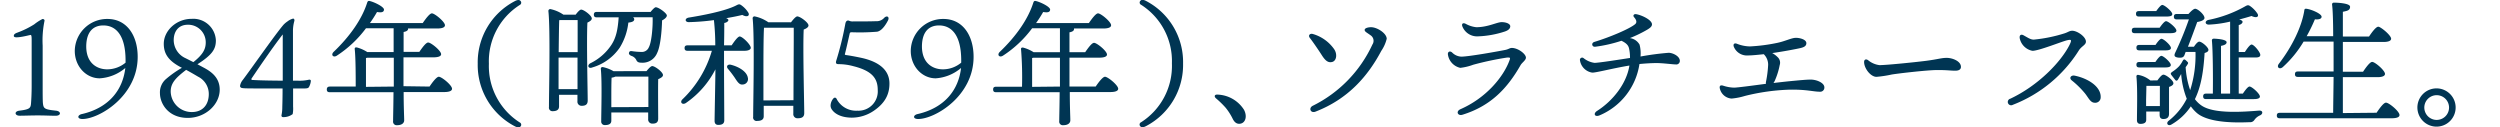
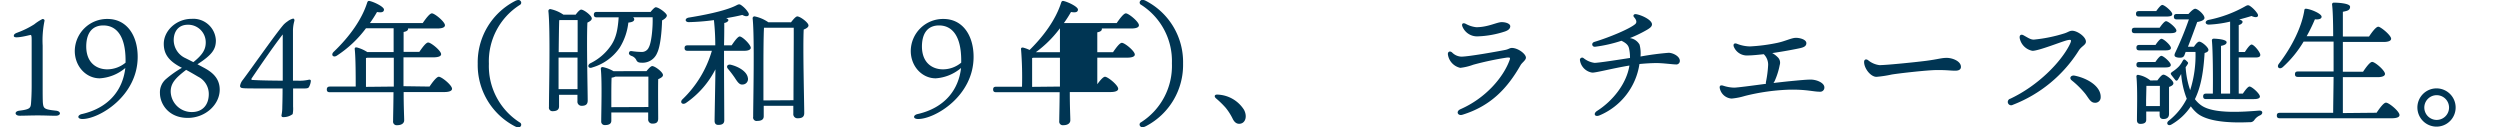
<svg xmlns="http://www.w3.org/2000/svg" id="レイヤー_1" data-name="レイヤー 1" preserveAspectRatio="none" viewBox="0 0 606.47 30.86">
  <defs>
    <style>.cls-1{fill:#003553;}</style>
  </defs>
  <path class="cls-1" d="M13.58,26.85c1.29.13,1.29,1.23-.07,1.23S11,28,9.21,28s-3.21.07-4.44.07-1.39-1.1,0-1.23c2.41-.3,2.65-.63,2.75-1.69.06-.82.16-2.18.16-4.37v-11c0-1.13-.07-1.36-.36-1.29-.57.13-1.66.4-2.49.5s-1.48.13-1.48-.3.46-.63.92-.8A21.22,21.22,0,0,0,8.31,5.9a11,11,0,0,1,2-1.29c.37,0,.57.23.47.53a23.42,23.42,0,0,0-.43,5.92v9.73c0,1.73,0,3.58.06,4.24C10.56,26.35,10.79,26.55,13.58,26.85Z" />
  <path class="cls-1" d="M33.4,13.78C33.4,23.34,24,28.87,20,28.87c-1.38,0-1.25-1-.06-1.22,6.55-1.53,9.86-5.9,10.46-11.16A10.57,10.57,0,0,1,24.2,19c-3.34,0-6.06-2.91-6.06-6.65a7.84,7.84,0,0,1,8-7.75C30.85,4.64,33.4,8.71,33.4,13.78Zm-2.94.89c0-6.29-2.45-8.5-5.4-8.5-2.28,0-4.1,1.35-4.14,5.06,0,4.14,2.65,5.59,5.1,5.59a7,7,0,0,0,4.44-1.62Z" />
  <path class="cls-1" d="M49.39,16.39c1.89,1,3.91,2.45,3.91,5.36,0,3.61-3.45,6.85-7.75,6.85-4.76,0-6.75-3.5-6.75-6a4.24,4.24,0,0,1,1.52-3.47,25.06,25.06,0,0,1,3.81-2.68c-3.21-1.62-4.4-3.34-4.4-5.83,0-3.14,3-6.05,6.78-6.05a5.48,5.48,0,0,1,5.86,5.23c0,2.11-.86,3.47-4.47,5.79Zm1.26,6.42a4.68,4.68,0,0,0-2.58-4.2c-.9-.53-1.92-1.13-2.92-1.66-2.38,1.83-3.74,3.12-3.74,5.23a5.09,5.09,0,0,0,5.2,5C49.22,27.15,50.65,25.36,50.65,22.81Zm-3.74-7.74c2.15-1.72,3-3,3-4.77A4.26,4.26,0,0,0,45.58,6c-2.41,0-3.44,1.78-3.44,3.74A4.84,4.84,0,0,0,45,14.11Z" />
  <path class="cls-1" d="M72.23,19.57a9.83,9.83,0,0,0,2.68-.23c.3-.07.5.06.5.3a3.78,3.78,0,0,1-.47,1.49c-.16.26-.46.33-1.19.33H71.1v4.4A7,7,0,0,1,71,27.68a3.67,3.67,0,0,1-2.32.73c-.36,0-.46-.27-.36-.63a9.17,9.17,0,0,0,.16-1.62c0-.53.07-1.76.07-4.7H66.07c-6.22,0-7,0-7.48-.14a.51.51,0,0,1-.36-.46,3,3,0,0,1,.66-1.46C61,16.62,66.57,8.61,68.72,6.07a5.28,5.28,0,0,1,1-.86,3.8,3.8,0,0,1,1.39-.7c.2,0,.39.23.29.6a8.93,8.93,0,0,0-.33,2.25V19.57ZM68.59,8.35c-2.65,3.38-7,9.86-7.58,10.72-.07.17,0,.33.2.33.5,0,1.52.14,7.38.17Z" />
  <path class="cls-1" d="M104.2,21c.73-1.09,1.72-2.38,2.25-2.38.7,0,3.21,2.05,3.21,2.91,0,.47-.56.8-1.91.8H97.92c0,3.7.13,5.95.13,6.85,0,.69-.6,1.19-1.69,1.19a.87.87,0,0,1-1-1c0-1,.07-3.25.1-7H80c-.43,0-.72-.14-.72-.67S79.61,21,80,21h6.29c0-2.35,0-6.91-.23-9-.07-.4.13-.6.63-.46a8.86,8.86,0,0,1,2.41,1.09h6.39V6.86H88.78a27.48,27.48,0,0,1-7.08,6.65c-.83.53-1.49-.16-.8-.89,4-3.81,6.92-8,8.18-12,.13-.36.3-.46.66-.36,1.09.26,3.44,1.39,3.41,2.08s-.73.73-1.69.57c-.43.76-1,1.68-1.72,2.68h12.81c.73-1.06,1.69-2.35,2.22-2.35.69,0,3.17,2.05,3.17,2.88,0,.49-.59.79-1.88.79H98.94A.34.34,0,0,1,99,7c0,.36-.36.63-1.09.76v4.83h3.81c.73-1.06,1.62-2.28,2.15-2.28.69,0,3.14,2,3.14,2.84,0,.47-.63.76-1.88.76H97.88v7Zm-8.67,0v-7H89.11a2.36,2.36,0,0,1-.33.07l0,7Z" />
  <path class="cls-1" d="M126.08,29.7a.61.61,0,0,1,.17,1c-.33.36-.86.2-1.42-.1a16.74,16.74,0,0,1-8.94-15.13A16.72,16.72,0,0,1,124.83.31c.56-.3,1.09-.47,1.42-.1a.61.61,0,0,1-.17,1,16.18,16.18,0,0,0-7.48,14.26A16.2,16.2,0,0,0,126.08,29.7Z" />
  <path class="cls-1" d="M139.66,3.55c.43-.59,1-1.22,1.32-1.22.66,0,2.58,1.45,2.58,2.15,0,.43-.49.73-1.06,1-.23,4,.07,16.78.07,18.9,0,1-.56,1.29-1.49,1.29a1,1,0,0,1-1-1.13V23h-4.46v2.81c0,.76-.5,1.16-1.53,1.16a.85.85,0,0,1-.92-1c0-3.64.36-18.83-.14-23.3a.46.46,0,0,1,.47-.47,8.79,8.79,0,0,1,3.18,1.36Zm-4,1.36c-.06,1.42-.1,5.39-.13,7.74h4.6c0-3.34,0-6.45,0-7.78h-4.33Zm4.44,16.71,0-7.64h-4.6v.33l0,7.31ZM157.83,2.89c.43-.56,1-1.13,1.25-1.13.73,0,2.69,1.46,2.69,2,0,.4-.5.86-1.16,1.19-.07,2.65-.4,6.29-1.19,7.88a3.8,3.8,0,0,1-3.78,2.38c-.92,0-1.12-.29-1.35-.79a2.07,2.07,0,0,0-1.2-.89c-.42-.24-.59-.43-.49-.77s.3-.39.66-.36a16.8,16.8,0,0,0,2.38.2,1.81,1.81,0,0,0,1.76-1.13c.66-1.19,1-4.89.92-7.28h-4.76a.59.59,0,0,1,.3.47c0,.49-.47.72-1.43.82a14.61,14.61,0,0,1-2.08,6.06,12.19,12.19,0,0,1-6.69,4.83c-.89.37-1.32-.49-.49-1a12.88,12.88,0,0,0,5.16-4.5c1.16-1.79,1.55-3.78,1.75-6.66h-5.29c-.43,0-.73-.13-.73-.66s.3-.66.73-.66Zm-1,14.36c.49-.59,1.06-1.22,1.39-1.22.66,0,2.61,1.45,2.61,2.18,0,.43-.56.73-1.16,1-.06,2.54,0,8.24,0,9.53,0,1-.53,1.25-1.43,1.25a1,1,0,0,1-1-1.12V27.28h-8.94v2c0,.72-.53,1.06-1.52,1.06a.84.84,0,0,1-.93-.93c0-2.38.23-9.53-.1-12.71a.4.4,0,0,1,.47-.43,8.59,8.59,0,0,1,2.61,1Zm.46,8.71c0-2.52,0-5.93,0-7.38h-8a3,3,0,0,1-.92.26c-.07,1-.07,4-.07,4.73V26Z" />
  <path class="cls-1" d="M177.49,11c.66-1,1.52-2.15,1.95-2.15.67,0,2.69,2,2.69,2.75,0,.46-.67.72-1.49.72h-5v4.54c0,1.46.06,11.09.06,12.31,0,.76-.43,1.13-1.45,1.13-.6,0-.9-.34-.9-1,0-1,.2-10.73.2-12.48A22,22,0,0,1,166.37,25c-.86.53-1.52-.2-.83-.89a26.53,26.53,0,0,0,7.15-11.79H166.8c-.43,0-.73-.13-.73-.66s.3-.66.73-.66h6.72a57.84,57.84,0,0,0-.33-6.12,55.25,55.25,0,0,1-6.09.49c-.93,0-1.06-.86-.1-1.09,3.05-.49,8.74-1.52,11.55-2.94.76-.4.89-.4,1.59.16a6.15,6.15,0,0,1,1.39,1.56c.4.69-.17,1.26-1.46.56-.76.2-2.18.5-3.93.79.33.1.56.27.56.47s-.3.59-1,.69c0,1,0,3.18-.06,5.43Zm3.94,7.91a1.32,1.32,0,0,1-1.22,1.59c-.83.13-1.29-.6-2-1.69a25.92,25.92,0,0,0-1.62-2.12c-.43-.49-.2-1.12.63-1C179.18,16.16,181.23,17.35,181.43,18.94Zm10.46-13.5c.5-.66,1.16-1.43,1.52-1.43.7,0,2.72,1.49,2.72,2.19,0,.43-.53.76-1.16,1-.23,4.37.13,17.94.13,20.26,0,1-.63,1.26-1.59,1.26a1,1,0,0,1-1.06-1.13V25.66h-7.18v2.55c0,.73-.5,1.12-1.56,1.12a.84.84,0,0,1-1-1c0-3.7.37-19.32-.13-23.89a.46.46,0,0,1,.46-.47,9,9,0,0,1,3.35,1.43Zm.6,18.9c0-5.13.09-14.67.06-17.58h-7.21c-.14,2-.14,8.51-.14,9.63l0,8Z" />
-   <path class="cls-1" d="M201.86,26.65a1.68,1.68,0,0,1-.37-1.12,2.8,2.8,0,0,1,.63-1.59c.33-.4.7-.3.89.16A5.31,5.31,0,0,0,208,26.85a4.68,4.68,0,0,0,4.93-5c0-2.75-1.26-4.63-5.89-5.79a13.93,13.93,0,0,0-3.61-.5c-.56,0-.76-.2-.56-.86a76,76,0,0,0,2.21-9c.14-.66.53-.86,1-.63a1.84,1.84,0,0,0,.76.13c1.16,0,4.37,0,5.67-.06a2.42,2.42,0,0,0,2-.83c.7-.66,1.33-.17.9.66-1.26,2.42-2.29,2.65-2.62,2.72a52,52,0,0,1-6.32.13.39.39,0,0,0-.33.26c-.3,1.29-.89,4-1.19,5.07,0,.13.06.13.2.19,1.39.2,2.55.43,3.7.67,4.67,1,6.92,3.17,6.92,6.25,0,2.65-1.09,4.73-3.71,6.55a9.49,9.49,0,0,1-5.46,1.73C203.68,28.51,202.35,27.35,201.86,26.65Z" />
  <path class="cls-1" d="M236.18,13.78c0,9.56-9.4,15.09-13.44,15.09-1.39,0-1.25-1-.06-1.22,6.55-1.53,9.86-5.9,10.46-11.16A10.57,10.57,0,0,1,227,19c-3.34,0-6.06-2.91-6.06-6.65a7.83,7.83,0,0,1,8-7.75C233.63,4.64,236.18,8.71,236.18,13.78Zm-3,.89c0-6.29-2.44-8.5-5.39-8.5-2.28,0-4.1,1.35-4.14,5.06,0,4.14,2.65,5.59,5.1,5.59a6.93,6.93,0,0,0,4.43-1.62Z" />
-   <path class="cls-1" d="M265.8,21c.73-1.09,1.73-2.38,2.26-2.38.69,0,3.2,2.05,3.2,2.91,0,.47-.56.8-1.91.8h-9.83c0,3.7.13,5.95.13,6.85,0,.69-.6,1.19-1.69,1.19a.87.87,0,0,1-1-1c0-1,.07-3.25.1-7H241.64c-.43,0-.72-.14-.72-.67s.29-.66.72-.66h6.29a85.37,85.37,0,0,0-.23-9c-.07-.4.13-.6.63-.46a9,9,0,0,1,2.42,1.09h6.38V6.86h-6.75a27.32,27.32,0,0,1-7.08,6.65c-.83.53-1.49-.16-.8-.89,4-3.81,6.92-8,8.18-12,.13-.36.3-.46.66-.36,1.09.26,3.44,1.39,3.41,2.08s-.73.73-1.69.57c-.43.76-1,1.68-1.72,2.68h12.81c.73-1.06,1.69-2.35,2.22-2.35.69,0,3.17,2.05,3.17,2.88,0,.49-.59.79-1.88.79h-7.12a.27.27,0,0,1,0,.17c0,.36-.37.63-1.1.76v4.83h3.81c.73-1.06,1.62-2.28,2.15-2.28.7,0,3.14,2,3.14,2.84,0,.47-.62.76-1.88.76h-7.22v7Zm-8.67,0v-7h-6.42a2.36,2.36,0,0,1-.33.07l0,7Z" />
+   <path class="cls-1" d="M265.8,21c.73-1.09,1.73-2.38,2.26-2.38.69,0,3.2,2.05,3.2,2.91,0,.47-.56.8-1.91.8h-9.83c0,3.7.13,5.95.13,6.85,0,.69-.6,1.19-1.69,1.19a.87.87,0,0,1-1-1c0-1,.07-3.25.1-7H241.64c-.43,0-.72-.14-.72-.67s.29-.66.72-.66h6.29a85.37,85.37,0,0,0-.23-9c-.07-.4.13-.6.63-.46a9,9,0,0,1,2.42,1.09h6.38V6.86a27.32,27.32,0,0,1-7.08,6.65c-.83.53-1.49-.16-.8-.89,4-3.81,6.92-8,8.18-12,.13-.36.3-.46.66-.36,1.09.26,3.44,1.39,3.41,2.08s-.73.73-1.69.57c-.43.76-1,1.68-1.72,2.68h12.81c.73-1.06,1.69-2.35,2.22-2.35.69,0,3.17,2.05,3.17,2.88,0,.49-.59.79-1.88.79h-7.12a.27.27,0,0,1,0,.17c0,.36-.37.63-1.1.76v4.83h3.81c.73-1.06,1.62-2.28,2.15-2.28.7,0,3.14,2,3.14,2.84,0,.47-.62.76-1.88.76h-7.22v7Zm-8.67,0v-7h-6.42a2.36,2.36,0,0,1-.33.07l0,7Z" />
  <path class="cls-1" d="M276.83,1.17a.6.6,0,0,1-.16-1c.33-.37.86-.2,1.42.1A16.71,16.71,0,0,1,287,15.43a16.73,16.73,0,0,1-8.93,15.13c-.56.3-1.09.46-1.42.1a.6.6,0,0,1,.16-1,16.18,16.18,0,0,0,7.48-14.27A16.16,16.16,0,0,0,276.83,1.17Z" />
  <path class="cls-1" d="M301.79,26.65c.89,1.72.26,3.38-1.19,3.38-.73,0-1.23-.5-1.62-1.33a13.77,13.77,0,0,0-1.63-2.54A21.94,21.94,0,0,0,295,23.87c-.56-.49-.36-1,.43-.92A7.94,7.94,0,0,1,301.79,26.65Z" />
-   <path class="cls-1" d="M318.6,8.28a9.55,9.55,0,0,1,5,3.58c.87,1.19.67,2.91-.46,3.18-.83.19-1.49-.14-2.38-1.49-.63-1-2.12-3.21-3-4.34C317.25,8.55,317.81,8,318.6,8.28Zm14-1.68c1.49,0,3.8,1.49,3.8,2.81a9,9,0,0,1-1.32,2.94c-3.21,6.06-8,11.65-15.95,14.73-1.19.47-1.76-.86-.67-1.42A31.12,31.12,0,0,0,332.93,10.8a1.6,1.6,0,0,0-.46-2.25c-.89-.66-1.42-.86-1.42-1.29S331.84,6.6,332.64,6.6Z" />
  <path class="cls-1" d="M354.49,13.74c1.78,0,8.77-1.25,10.62-1.62.86-.16,1.09-.49,1.65-.49,1.49,0,3.41,1.45,3.41,2.35,0,.66-1,1.22-1.35,1.92-3.08,5.36-7.05,9.79-14.07,11.94-1.12.33-1.65-.82-.46-1.35,6.12-2.68,10.39-7.71,11.91-11.88.2-.57.23-.73-.73-.63a74.25,74.25,0,0,0-8.07,1.72,13.4,13.4,0,0,1-3.15.76,3.87,3.87,0,0,1-3-3.21c-.1-.66.43-1,1-.53A3.32,3.32,0,0,0,354.49,13.74Zm3.64-7.14c2.84,0,5-1.23,6.15-1.23s2.09.43,2.09,1-.47,1-1.36,1.29a23.43,23.43,0,0,1-6.49,1.16,3.83,3.83,0,0,1-3.74-2.35c-.26-.6,0-1.06.77-.7A6.72,6.72,0,0,0,358.13,6.6Z" />
  <path class="cls-1" d="M407.51,14.77a.86.86,0,0,1-1,.86c-.69,0-3.08-.33-4.63-.33-1.33,0-2.78.1-4.17.23A16.09,16.09,0,0,1,388,28c-1.19.46-1.55-.47-.56-1.1,3.84-2.45,7.15-6.62,7.84-11-4,.66-8,1.72-9,1.72a3.54,3.54,0,0,1-3-3,.54.54,0,0,1,.86-.53,5.34,5.34,0,0,0,2.68,1.16c1,0,5.82-.76,8.6-1.19a10.05,10.05,0,0,0-.23-2.29c-.16-.73-.6-1.29-1.85-1.88a34,34,0,0,1-6.36,1.45c-.79.1-1.06-.93-.16-1.19,3.7-1.12,8.57-3.18,9.86-4.3.46-.4.33-1-.26-1.66-.4-.46,0-.82.43-.76,1.35.2,3.9,1.39,3.9,2.48,0,.53-.49.9-1.22,1.33a31.42,31.42,0,0,1-4.14,2,3.19,3.19,0,0,1,2.35,1.59,8.42,8.42,0,0,1,.23,2.88,68.47,68.47,0,0,1,6.79-.9C405.69,12.78,407.51,13.58,407.51,14.77Z" />
  <path class="cls-1" d="M442.57,21.19a1,1,0,0,1-1.1,1.06c-1.58,0-3.14-.56-7.28-.5a50.9,50.9,0,0,0-10.92,1.53,15.67,15.67,0,0,1-3.21.63,3.13,3.13,0,0,1-2.81-2.29c-.23-.76.06-1.06.79-.83a9.09,9.09,0,0,0,2.62.47c.76,0,4.3-.47,7.74-.93a1.17,1.17,0,0,1,0-.46,27.08,27.08,0,0,0,.53-4.11,3.55,3.55,0,0,0-1.06-2.61c-1.52.16-2.88.3-3.84.3a3.42,3.42,0,0,1-3.44-2.15c-.2-.63.17-.9.73-.7a8.9,8.9,0,0,0,3.21.66,42.28,42.28,0,0,0,6.75-.89c1.82-.4,3.31-1.16,4.3-1.19s2.62.39,2.62,1.29c0,.73-.63,1-1.43,1.19-1,.23-3.9.79-6.85,1.22a5.41,5.41,0,0,1,1.33,1,1.81,1.81,0,0,1,.49,1.89,17.52,17.52,0,0,1-1.22,3.87,3.13,3.13,0,0,1-.3.5c1.36-.17,2.58-.3,3.51-.4,3.08-.3,4.57-.43,5.43-.43C440.61,19.27,442.57,20.07,442.57,21.19Z" />
  <path class="cls-1" d="M455.94,15.8c1.76,0,9.14-.76,11.42-1.06,2.81-.37,3.58-.7,4.9-.7s3.44.76,3.44,2.19c0,.49-.33.92-1.36.92-1.22,0-1.85-.16-4.33-.16s-9.57.83-11.12,1.09a27.21,27.21,0,0,1-3.68.56c-1.42,0-3-2.05-3-3.6,0-.57.4-.8.93-.47A5.38,5.38,0,0,0,455.94,15.8Z" />
  <path class="cls-1" d="M493.38,9.61a36.16,36.16,0,0,0,7.45-1.52c.92-.3,1.19-.63,1.88-.63,1.2,0,3.31,1.45,3.31,2.64,0,.8-1,1.06-1.69,2.09a32.87,32.87,0,0,1-16.05,13.24.81.81,0,1,1-.59-1.49c6.75-3.18,12.21-8.84,14.33-13,.69-1.39.4-1.39-.6-1.16-1.16.26-6.82,2.55-8.37,2.55a3.9,3.9,0,0,1-3.08-3c-.16-.86.36-1.12,1-.72C492.06,9.21,492.59,9.61,493.38,9.61Zm16.22,14a1.31,1.31,0,0,1-1.39,1.32c-1.13,0-1.53-1.19-2.48-2.35a21.93,21.93,0,0,0-3.15-3.08c-.73-.59-.16-1.32.7-1.15C506.49,19,509.7,21,509.6,23.61Z" />
  <path class="cls-1" d="M523.9,6.73c.53-.76,1.19-1.59,1.56-1.59.56,0,2.51,1.62,2.51,2.28,0,.43-.46.63-1.49.63h-8.6c-.43,0-.73-.13-.73-.66s.3-.66.73-.66Zm-5-2.72c-.44,0-.73-.13-.73-.66s.29-.66.73-.66h4.17c.53-.73,1.12-1.49,1.48-1.49.54,0,2.42,1.59,2.42,2.22,0,.43-.46.59-1.45.59Zm4,6.89c.49-.73,1.09-1.49,1.45-1.49.53,0,2.29,1.59,2.29,2.22,0,.43-.47.59-1.33.59H519c-.44,0-.73-.13-.73-.66s.29-.66.73-.66ZM519,16.36c-.44,0-.73-.13-.73-.66s.29-.66.73-.66h3.87c.49-.73,1.09-1.49,1.45-1.49.53,0,2.29,1.58,2.29,2.21,0,.43-.47.6-1.33.6Zm4.36,3.14c.47-.63,1.06-1.39,1.46-1.39.6,0,2.42,1.36,2.42,2.09,0,.43-.5.69-1.06.89,0,1.76,0,5.63,0,6.52s-.5,1.26-1.36,1.26-.92-.6-.92-1.13v-.69h-3.25v2c0,.7-.49,1-1.42,1-.53,0-.83-.3-.83-.9,0-2.15.17-7.64-.13-10.59a.36.36,0,0,1,.46-.39,6.4,6.4,0,0,1,2.92,1.35Zm.6,6.23c0-1.59,0-3.68,0-4.9h-3.27c0,1-.07,2.94-.07,3.64v1.26Zm8.27-14.4c.37-.56.9-1.23,1.29-1.23.6,0,2.22,1.36,2.22,2,0,.4-.4.6-.93.76-.26,4.3-.82,8.08-2.35,11.19a6.63,6.63,0,0,0,1.66,1.59c3,2,9.8,1.52,13.9,1.19,1-.07,1,.83.23,1.16a3.17,3.17,0,0,0-1.39,1.15,1.2,1.2,0,0,1-1.12.5c-2.45.1-9.67.36-12.75-2.18a9.14,9.14,0,0,1-1.52-1.66,14,14,0,0,1-4.7,4.4c-.82.5-1.42-.29-.69-.89a15.9,15.9,0,0,0,4.4-5.36,20.87,20.87,0,0,1-1.36-6l-.73,1.29c-.23.4-.49.43-.72.13s-.63-.79-.9-1.15-.2-.5.2-.8a9,9,0,0,0,1.62-1.32,6.15,6.15,0,0,0,.86-1.26c.27-.46.4-.6.9-.13s.59.53.26,1a4,4,0,0,1-.4.57,20.75,20.75,0,0,0,1.1,5.59,27.78,27.78,0,0,0,1.29-9.27h-2.39l-.26.7c-.23.63-.66.73-1.36.69-1.19-.1-1.22-.53-.92-1.19A80.23,80.23,0,0,0,531,4.71h-2.91c-.43,0-.73-.13-.73-.66s.3-.66.73-.66h2.81c.57-.63,1.29-1.33,1.69-1.26.73.1,2.28,1.55,2.19,2.28-.07.4-.6.73-1.76.93-.59,1.62-1.45,4-2.25,6ZM541,5.24a27.32,27.32,0,0,1-5.16.73c-.93,0-1.06-.86-.14-1.13a29.9,29.9,0,0,0,8.84-3.24c.79-.46.93-.43,1.62.1a6.87,6.87,0,0,1,1.46,1.59c.43.69-.07,1.22-1.43.59-.72.23-1.78.53-3,.86.47.1.83.3.83.56s-.3.63-.93.77v6.55h1.49c.56-.89,1.23-1.79,1.62-1.82.6,0,2.09,1.85,2.12,2.48s-.69.66-1.12.66h-4.11v8.77h1c.56-.82,1.23-1.72,1.62-1.72.57,0,2.49,1.72,2.52,2.42,0,.43-.53.63-1.46.63H535.19c-.43,0-.73-.13-.73-.66s.3-.67.73-.67h1.62c.06-4.27,0-10.62-.23-12.87,0-.3.16-.46.46-.46.56,0,3.11.16,3.11.86,0,.49-.53.72-1.36.89V22.71H541Z" />
  <path class="cls-1" d="M576.53,27.35c.76-1.13,1.72-2.45,2.28-2.45.73,0,3.28,2.12,3.28,3,0,.49-.56.79-2,.79H553.06c-.43,0-.73-.13-.73-.66s.3-.66.73-.66H566c0-1.92.07-5.13.1-8.71h-8.64c-.43,0-.73-.13-.73-.66s.3-.66.73-.66h8.64V10.1h-7.28a26.57,26.57,0,0,1-5.06,6.19c-.8.66-1.56,0-.93-.82,3.28-4.27,5.53-9,6.16-12.88,0-.4.23-.53.56-.46,1.19.16,3.61,1.19,3.64,1.92,0,.53-.66.73-1.62.63a39.74,39.74,0,0,1-2,4.1H566c0-3.57-.1-6.49-.27-7.68,0-.3.17-.46.47-.46.56,0,3.9.1,3.9,1s-.73,1-1.75,1.22v6h6.35c.73-1.09,1.69-2.38,2.25-2.38s3.11,2.08,3.11,2.91c0,.5-.63.79-1.85.79h-9.86v7.22h4.9c.72-1.09,1.68-2.38,2.21-2.38.7,0,3.11,2.08,3.11,2.91,0,.5-.66.79-1.82.79h-8.4v8.71Z" />
  <path class="cls-1" d="M586.43,26.09a4.64,4.64,0,1,1,4.63,4.63A4.65,4.65,0,0,1,586.43,26.09Zm7.68,0a3,3,0,1,0-3.05,3A3,3,0,0,0,594.11,26.09Z" />
</svg>